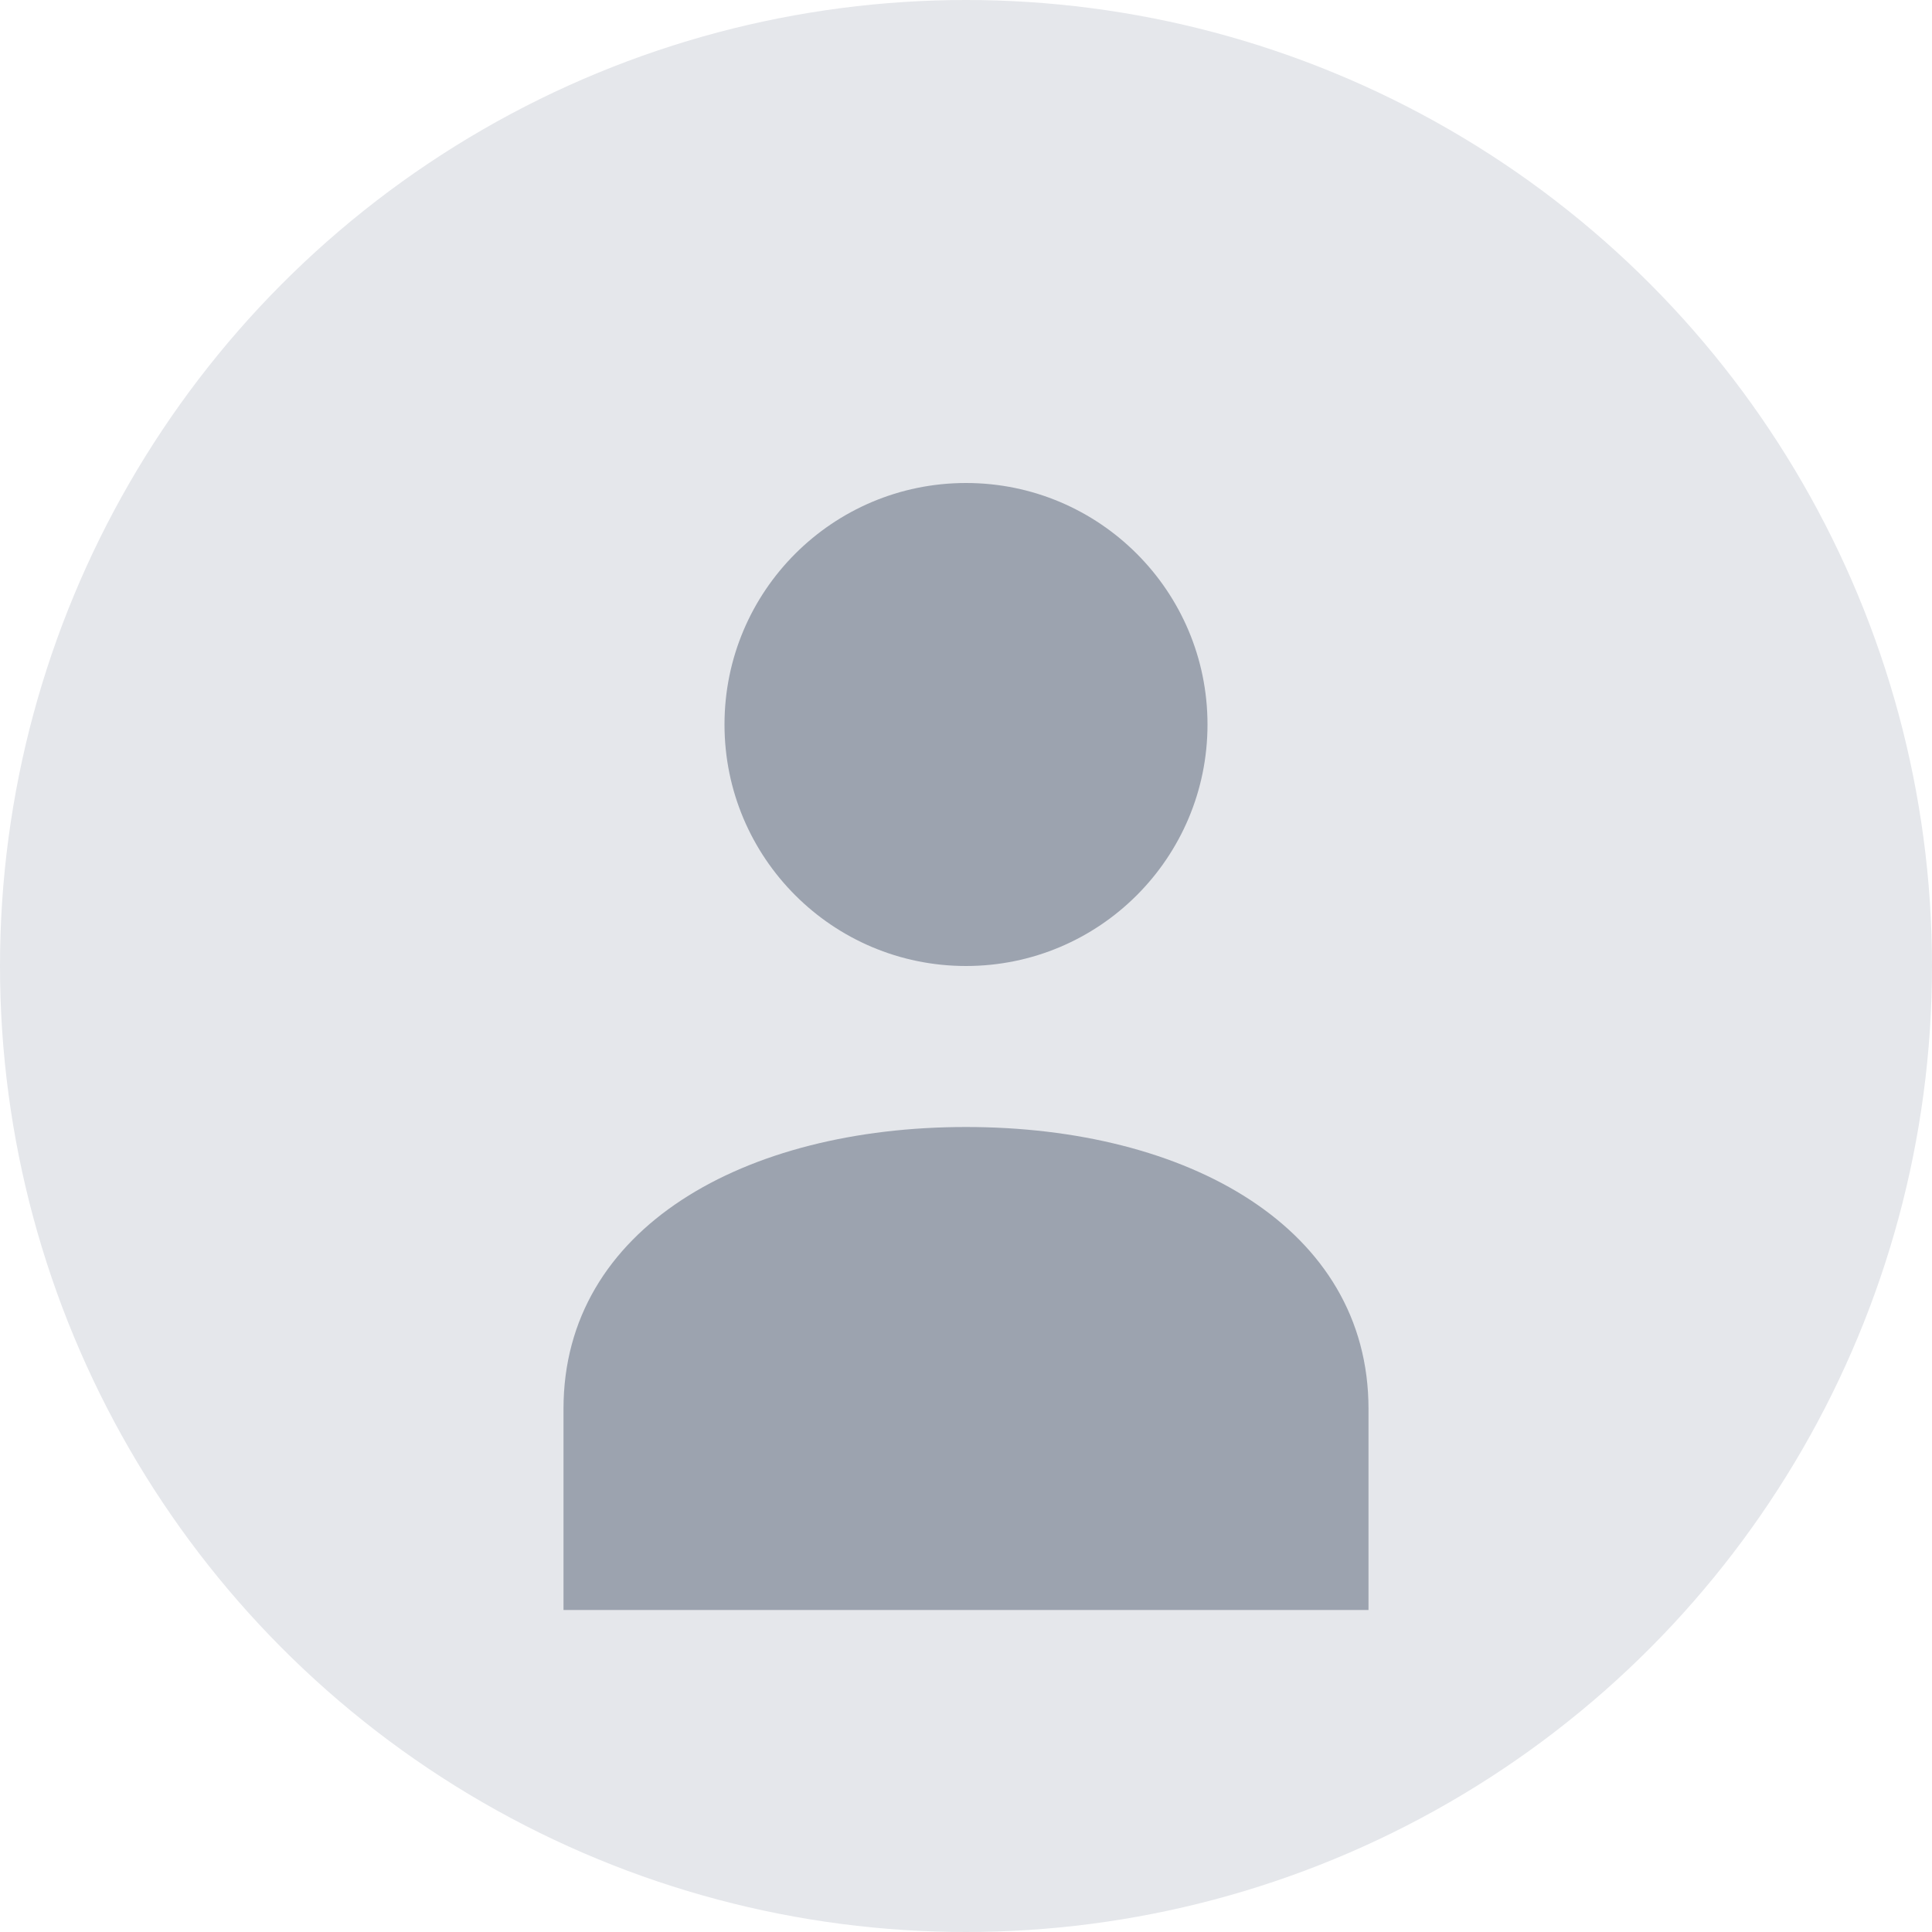
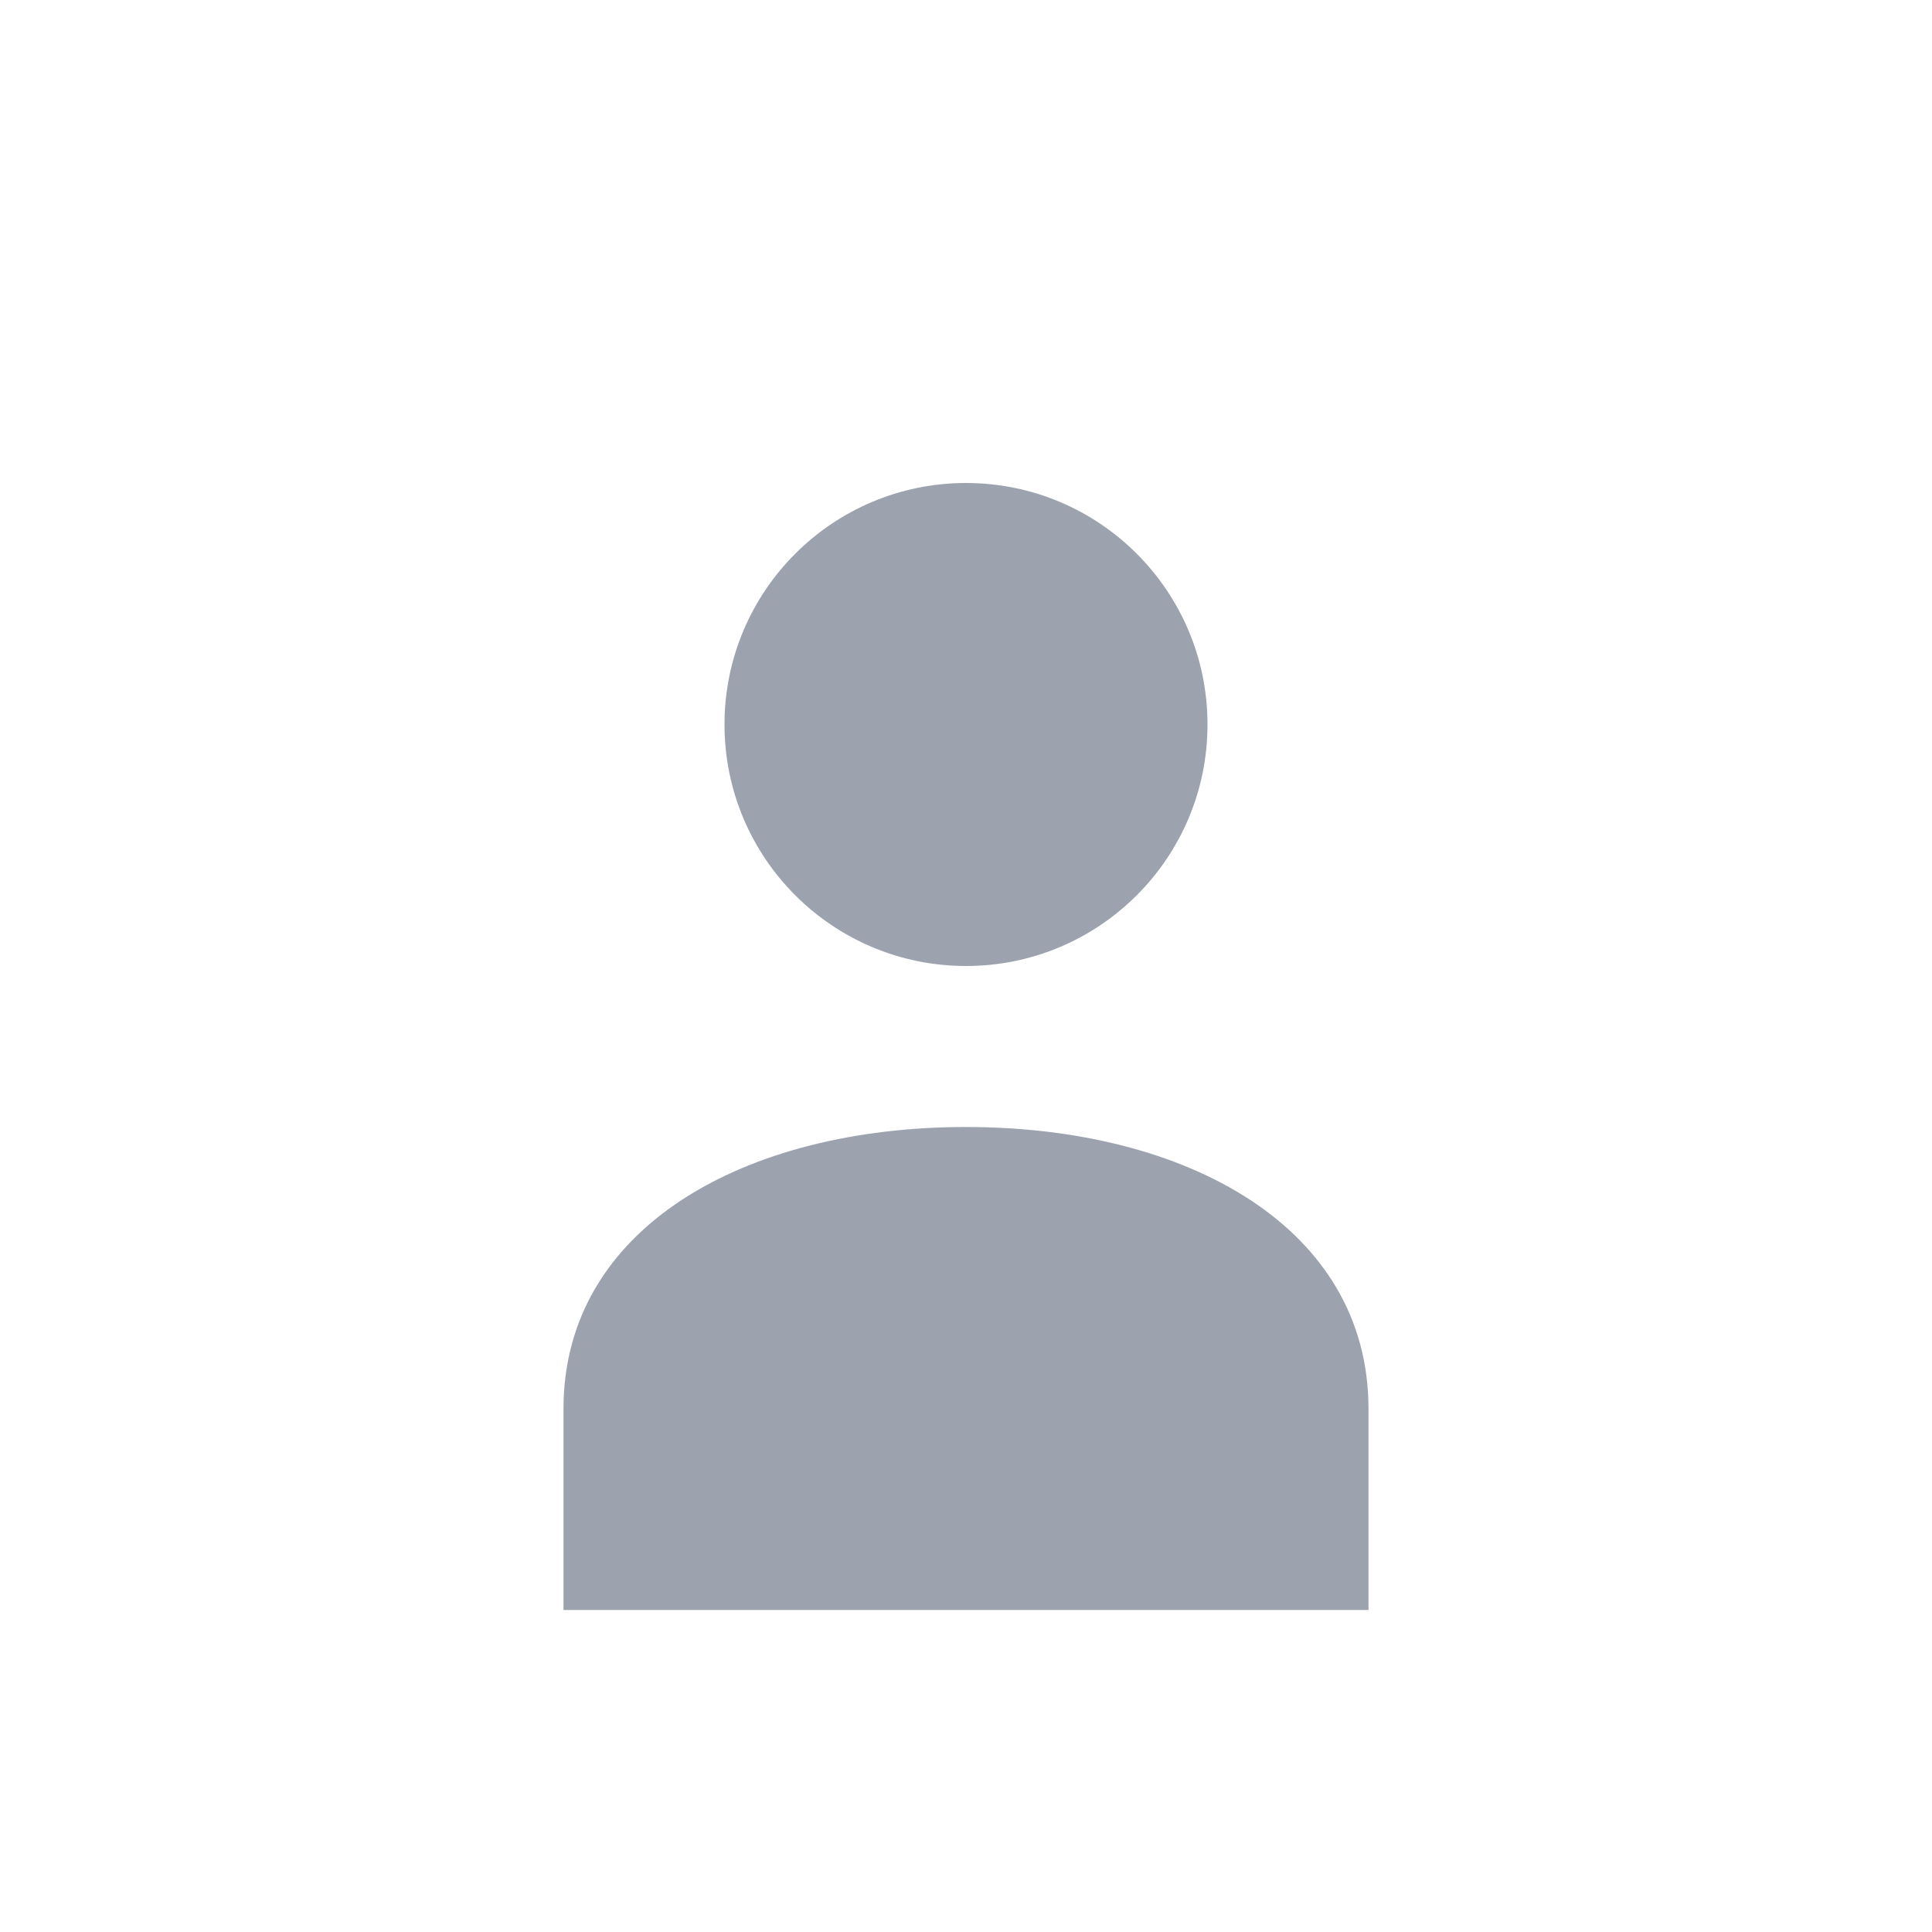
<svg xmlns="http://www.w3.org/2000/svg" width="48" height="48" viewBox="0 0 48 48" fill="none">
-   <circle cx="24" cy="24" r="24" fill="#E5E7EB" />
  <circle cx="24" cy="18" r="6" fill="#9CA3AF" />
  <path d="M24 28C18.5 28 14 30.5 14 35V40H34V35C34 30.5 29.5 28 24 28Z" fill="#9CA3AF" />
</svg>